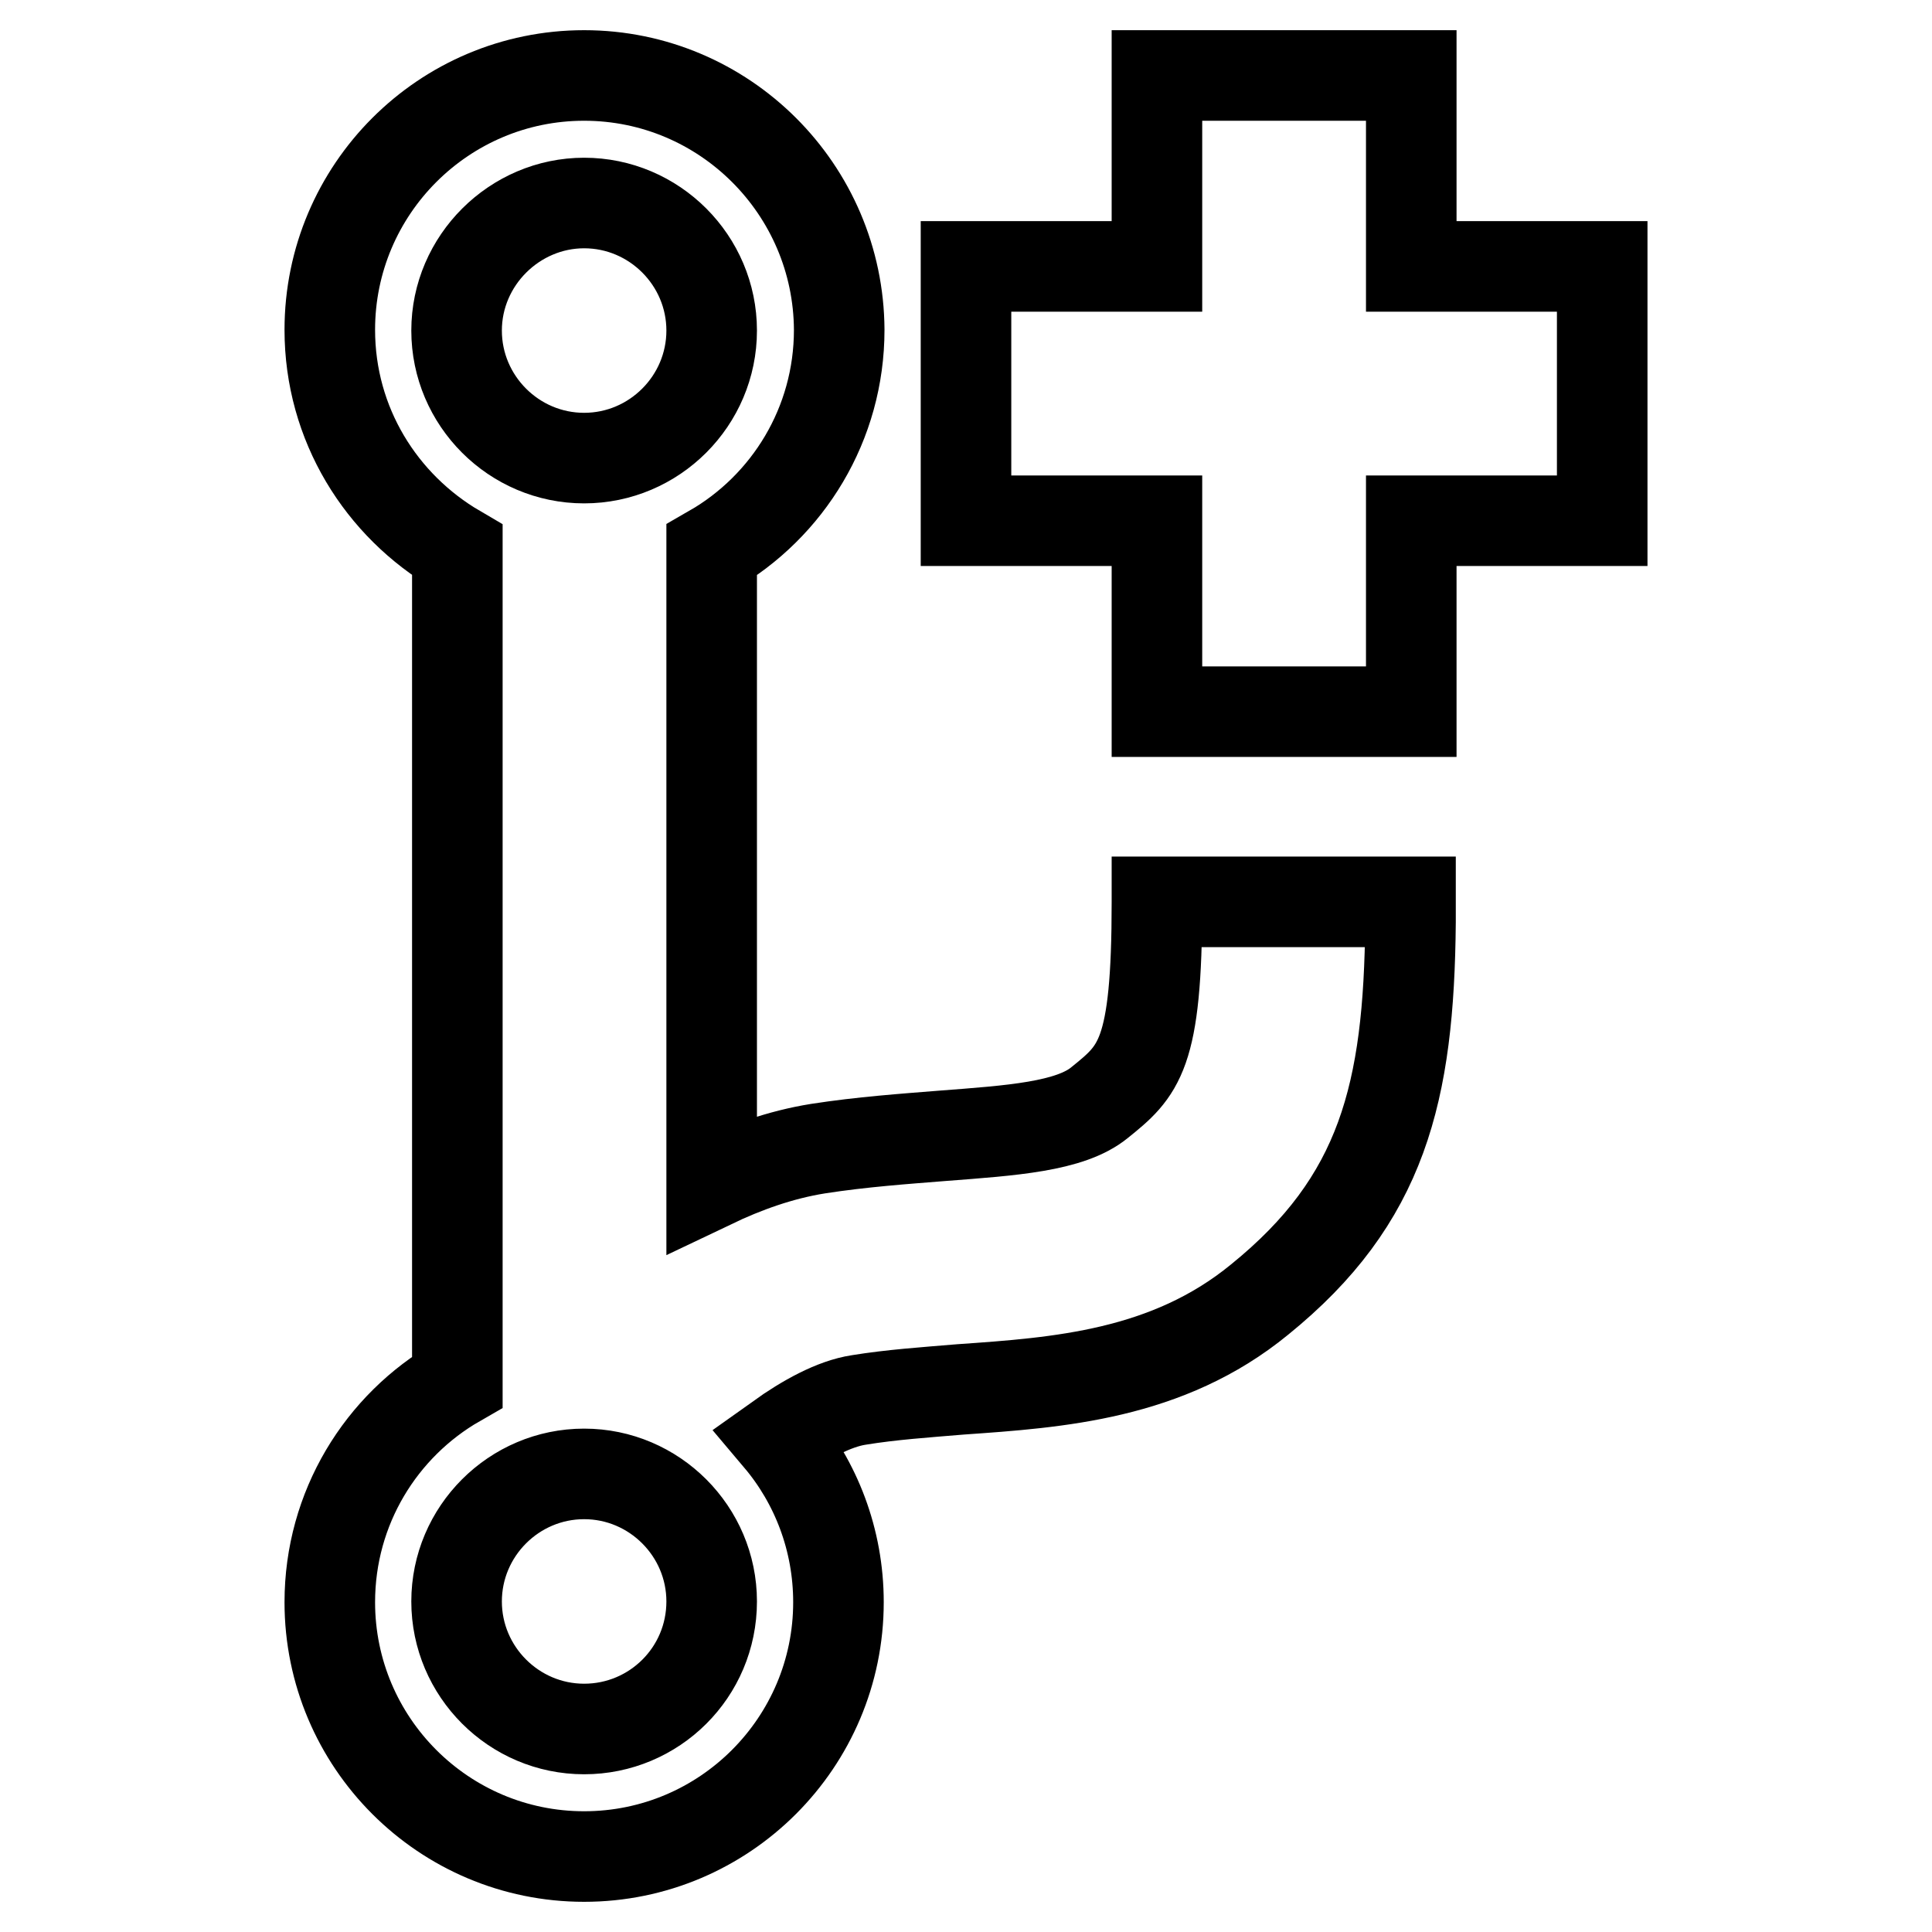
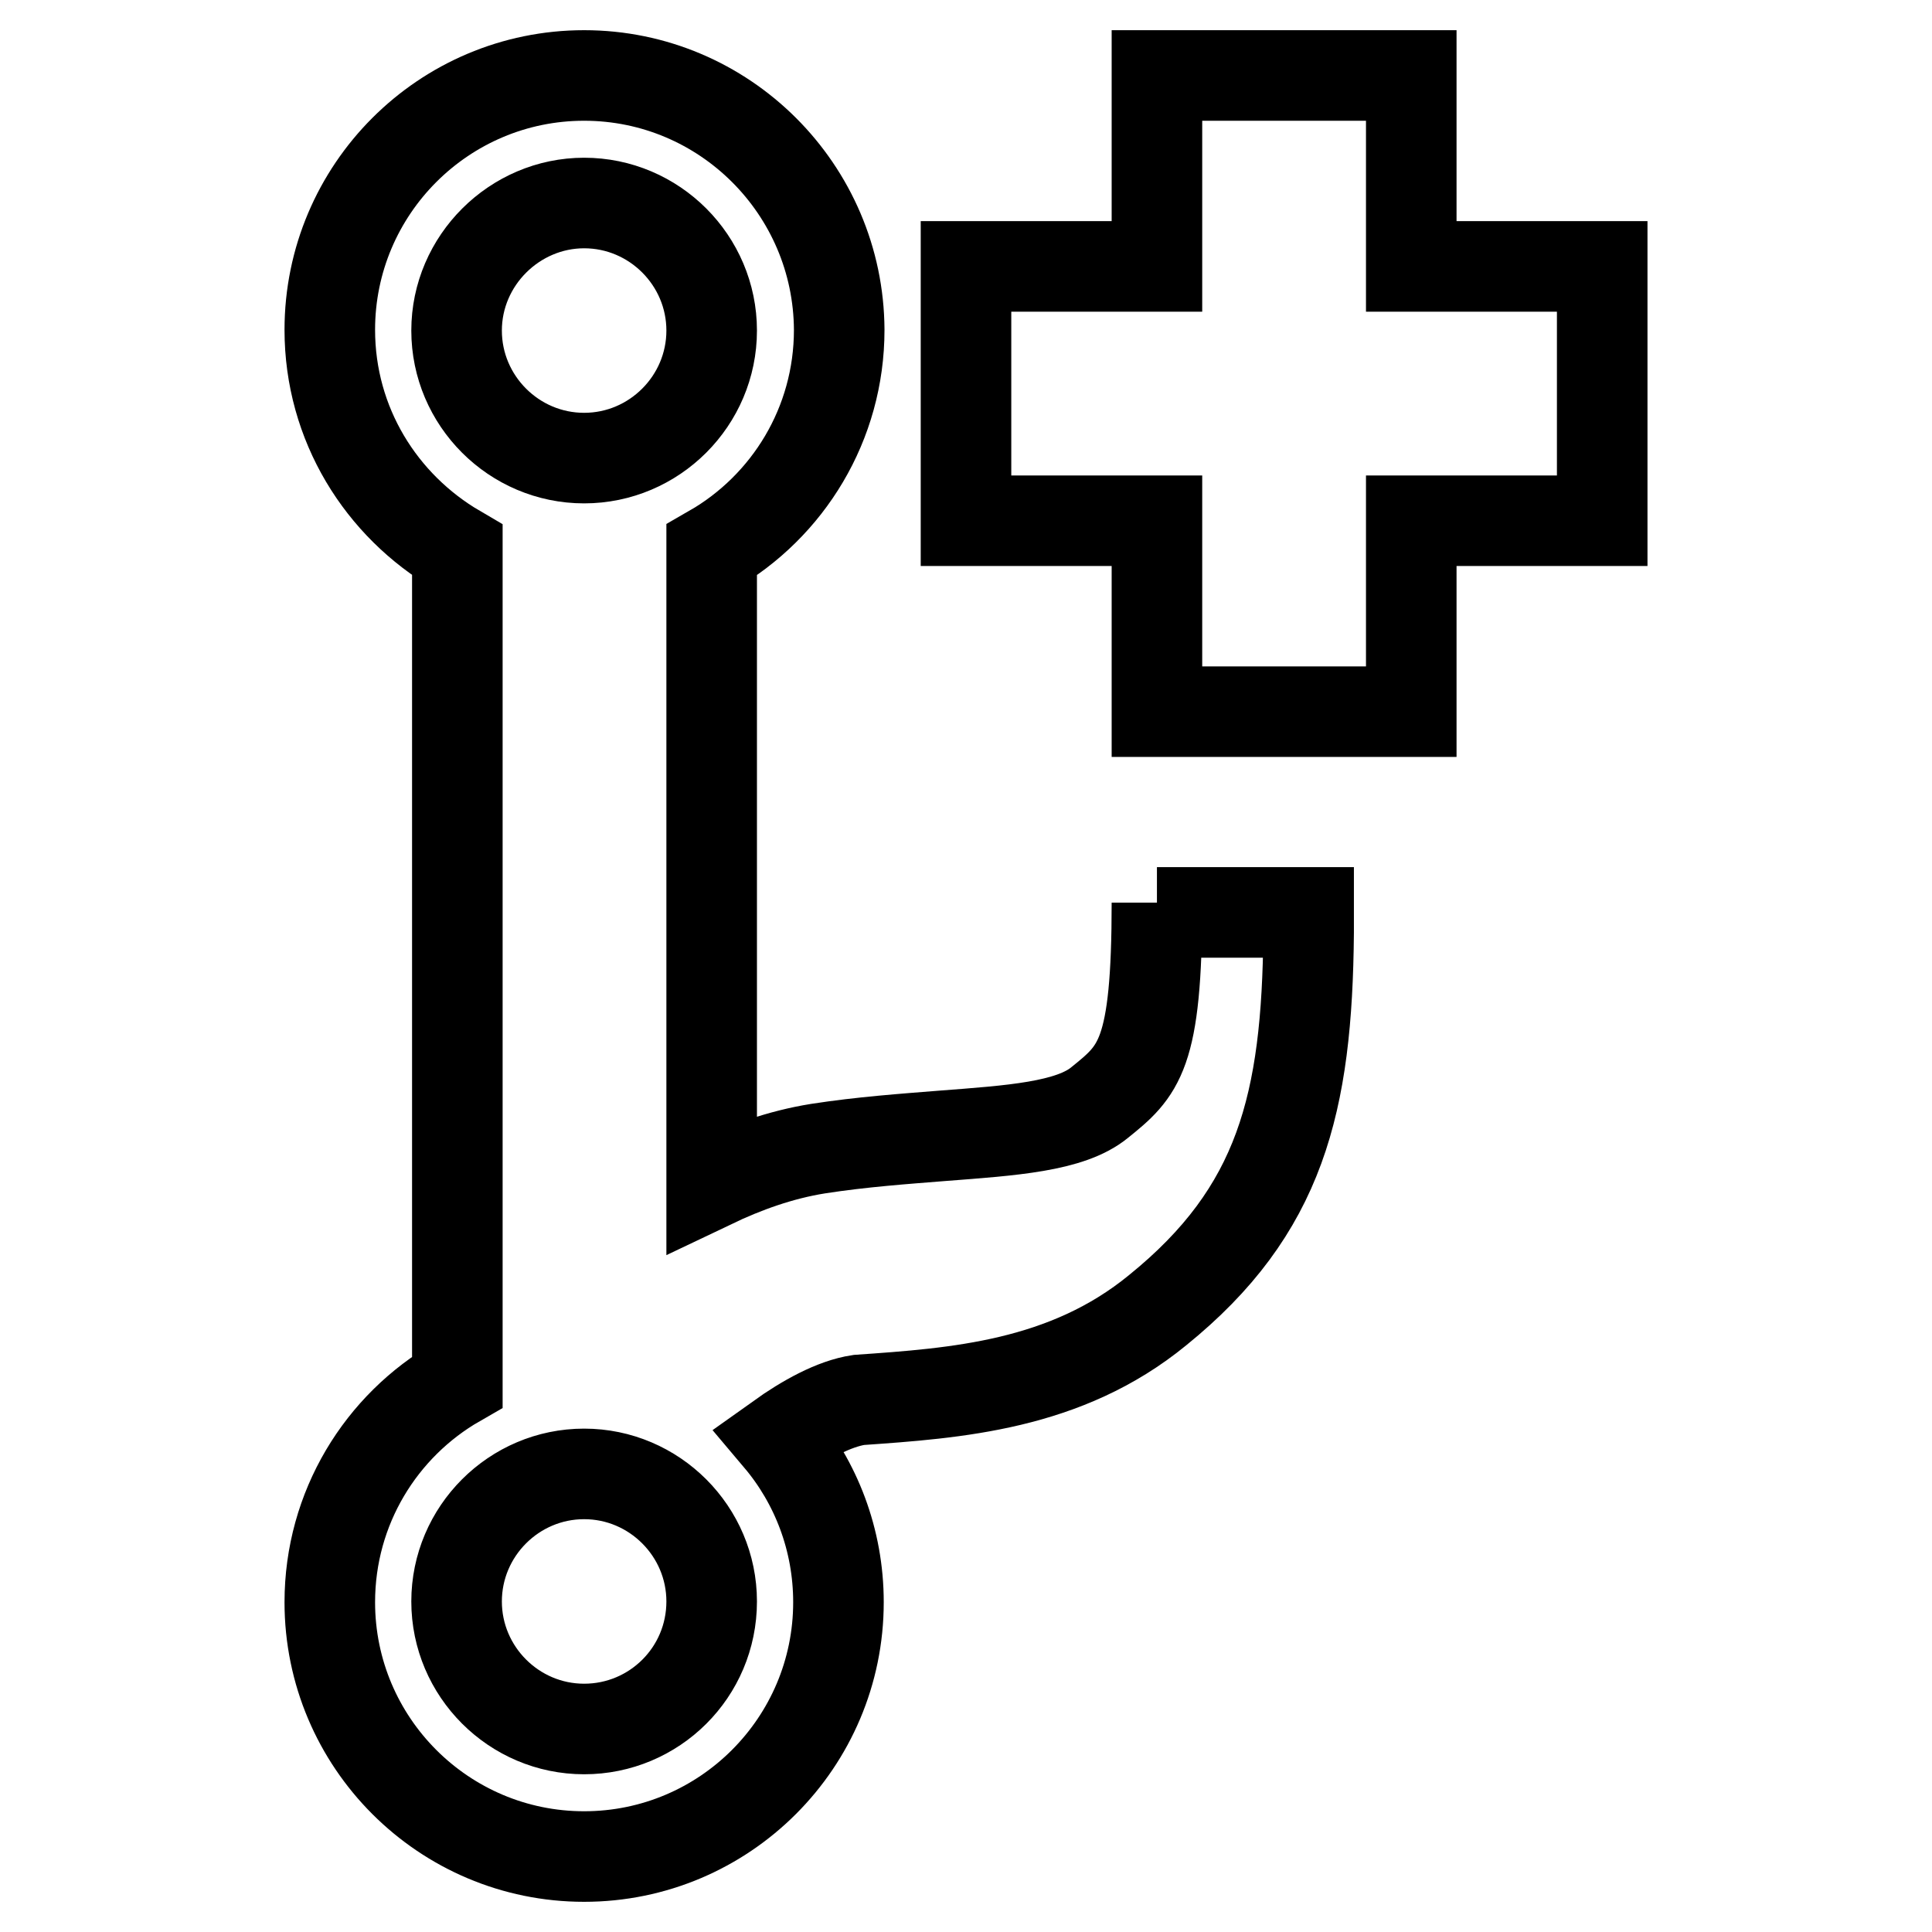
<svg xmlns="http://www.w3.org/2000/svg" version="1.1" x="0px" y="0px" viewBox="0 0 256 256" enable-background="new 0 0 256 256" xml:space="preserve">
  <g>
-     <path stroke-width="12" fill-opacity="0" stroke="#000000" d="M212.3,35.3H187V10h-33.7v25.3H128V69h25.3v25.3H187V69h25.3V35.3z M153.3,119.6c0,20.3-2.4,22.3-7.6,26.5 c-3.9,3.2-11.7,3.7-20.8,4.4c-5,0.4-10.7,0.8-16.5,1.7c-5,0.8-9.7,2.5-14.1,4.6V72.9c10.1-5.8,16.9-16.7,16.9-29.2 C111.1,25.1,96,10,77.4,10S43.7,25.1,43.7,43.7c0,12.5,6.8,23.3,16.9,29.2v110.2c-10.1,5.8-16.9,16.7-16.9,29.2 c0,18.6,15.1,33.7,33.7,33.7s33.7-15.1,33.7-33.7c0-8.3-3-15.9-7.9-21.7c3.5-2.5,7.3-4.6,10.6-5.1c4.3-0.7,8.7-1,13.5-1.4 c12.9-0.9,27.4-1.9,39.6-11.9c16.3-13.2,19.8-27.4,20-50l0,0v-2.7H153.3z M77.4,26.9c9.3,0,16.9,7.6,16.9,16.9s-7.6,16.9-16.9,16.9 c-9.3,0-16.9-7.6-16.9-16.9S68.2,26.9,77.4,26.9z M77.4,229.1c-9.3,0-16.9-7.6-16.9-16.9c0-9.3,7.6-16.9,16.9-16.9 c9.3,0,16.9,7.6,16.9,16.9C94.3,221.6,86.7,229.1,77.4,229.1z" />
+     <path stroke-width="12" fill-opacity="0" stroke="#000000" d="M212.3,35.3H187V10h-33.7v25.3H128V69h25.3v25.3H187V69h25.3V35.3z M153.3,119.6c0,20.3-2.4,22.3-7.6,26.5 c-3.9,3.2-11.7,3.7-20.8,4.4c-5,0.4-10.7,0.8-16.5,1.7c-5,0.8-9.7,2.5-14.1,4.6V72.9c10.1-5.8,16.9-16.7,16.9-29.2 C111.1,25.1,96,10,77.4,10S43.7,25.1,43.7,43.7c0,12.5,6.8,23.3,16.9,29.2v110.2c-10.1,5.8-16.9,16.7-16.9,29.2 c0,18.6,15.1,33.7,33.7,33.7s33.7-15.1,33.7-33.7c0-8.3-3-15.9-7.9-21.7c3.5-2.5,7.3-4.6,10.6-5.1c12.9-0.9,27.4-1.9,39.6-11.9c16.3-13.2,19.8-27.4,20-50l0,0v-2.7H153.3z M77.4,26.9c9.3,0,16.9,7.6,16.9,16.9s-7.6,16.9-16.9,16.9 c-9.3,0-16.9-7.6-16.9-16.9S68.2,26.9,77.4,26.9z M77.4,229.1c-9.3,0-16.9-7.6-16.9-16.9c0-9.3,7.6-16.9,16.9-16.9 c9.3,0,16.9,7.6,16.9,16.9C94.3,221.6,86.7,229.1,77.4,229.1z" />
  </g>
</svg>